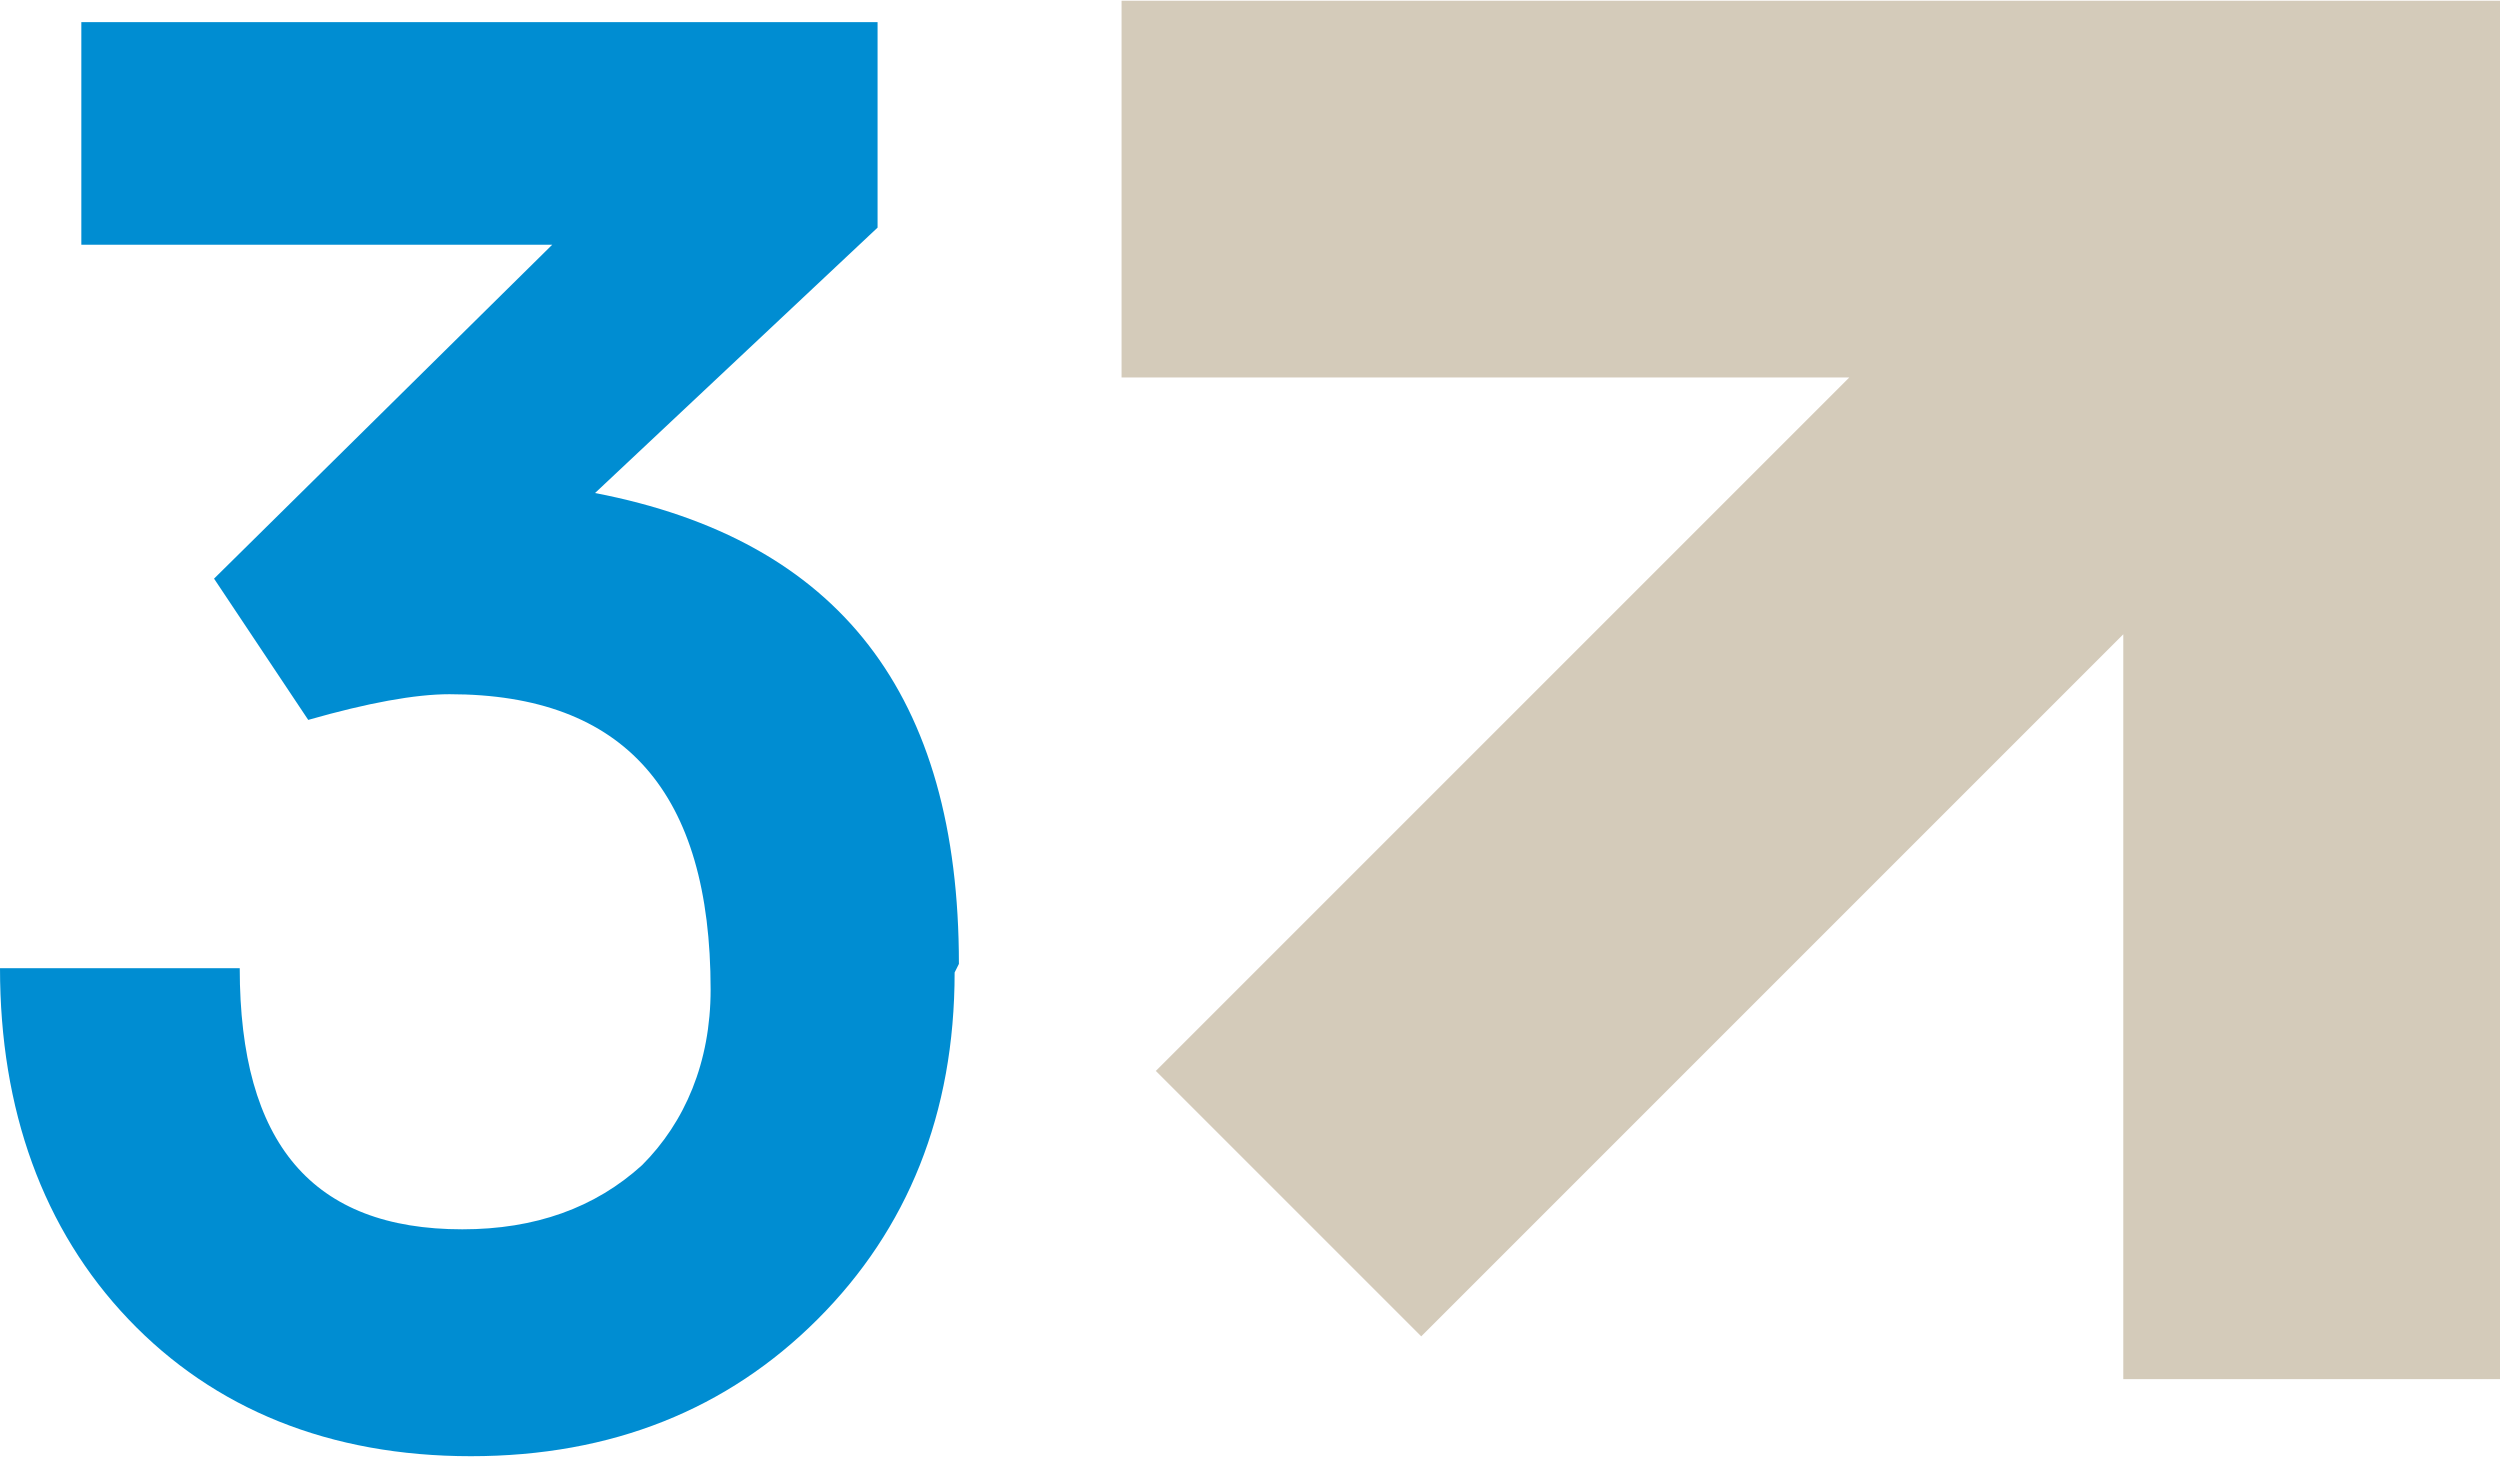
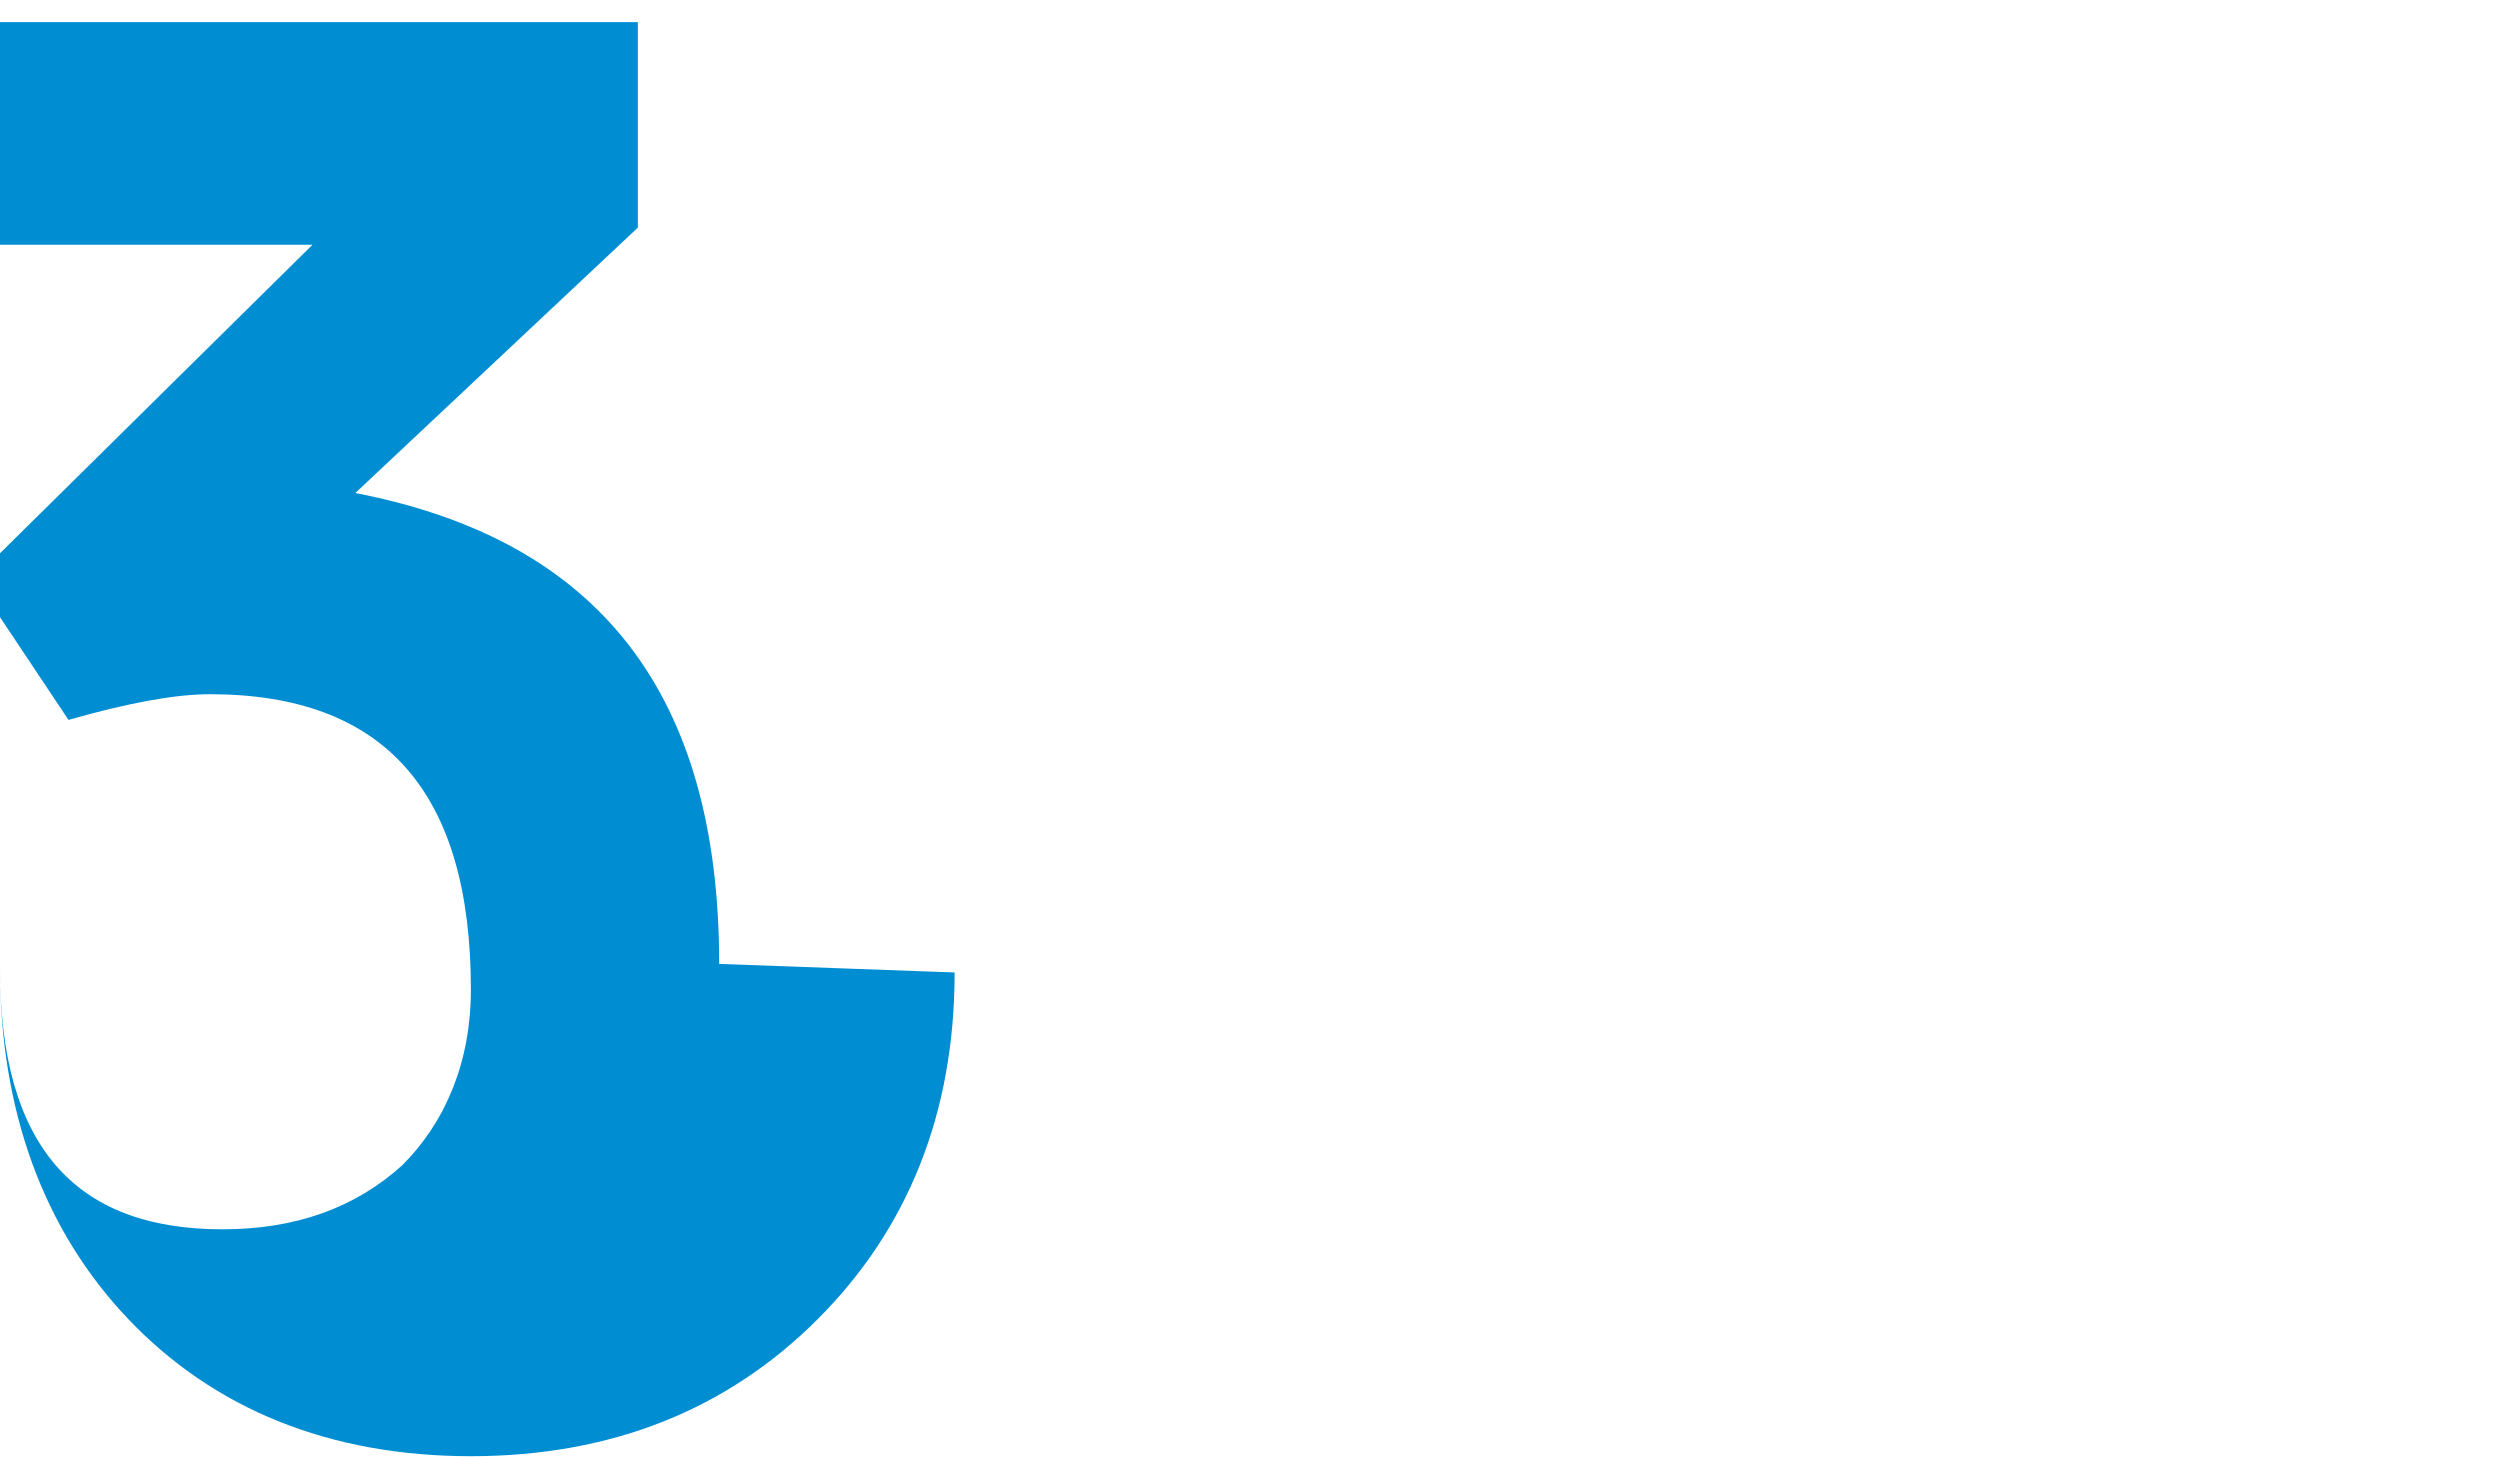
<svg xmlns="http://www.w3.org/2000/svg" xml:space="preserve" width="7.243mm" height="4.221mm" version="1.1" style="shape-rendering:geometricPrecision; text-rendering:geometricPrecision; image-rendering:optimizeQuality; fill-rule:evenodd; clip-rule:evenodd" viewBox="0 0 5.84 3.4">
  <defs>
    <style type="text/css"> .fil1 {fill:#008DD2;fill-rule:nonzero} .fil0 {fill:#AA9776;fill-opacity:0.502} </style>
  </defs>
  <g id="Слой_x0020_1">
    <g id="_2495178889600">
-       <polygon class="fil0" points="5.84,3.22 4.96,3.22 4.96,1.48 3.32,3.12 2.7,2.5 4.32,0.88 2.62,0.88 2.62,0 4.96,0 5.84,0 5.84,0.88 " />
-       <path class="fil1" d="M2.23 2.27c0,0.33 -0.11,0.6 -0.32,0.81 -0.21,0.21 -0.48,0.32 -0.81,0.32 -0.33,0 -0.6,-0.11 -0.8,-0.32 -0.2,-0.21 -0.3,-0.49 -0.3,-0.82l0.56 0c0,0.41 0.17,0.61 0.52,0.61 0.17,0 0.31,-0.05 0.42,-0.15 0.1,-0.1 0.16,-0.24 0.16,-0.41 0,-0.46 -0.2,-0.69 -0.61,-0.69 -0.08,0 -0.19,0.02 -0.33,0.06l-0.22 -0.33 0.79 -0.78 -1.1 0 0 -0.52 1.86 0 0 0.48 -0.66 0.62c0.57,0.11 0.85,0.47 0.85,1.1z" />
+       <path class="fil1" d="M2.23 2.27c0,0.33 -0.11,0.6 -0.32,0.81 -0.21,0.21 -0.48,0.32 -0.81,0.32 -0.33,0 -0.6,-0.11 -0.8,-0.32 -0.2,-0.21 -0.3,-0.49 -0.3,-0.82c0,0.41 0.17,0.61 0.52,0.61 0.17,0 0.31,-0.05 0.42,-0.15 0.1,-0.1 0.16,-0.24 0.16,-0.41 0,-0.46 -0.2,-0.69 -0.61,-0.69 -0.08,0 -0.19,0.02 -0.33,0.06l-0.22 -0.33 0.79 -0.78 -1.1 0 0 -0.52 1.86 0 0 0.48 -0.66 0.62c0.57,0.11 0.85,0.47 0.85,1.1z" />
    </g>
  </g>
</svg>